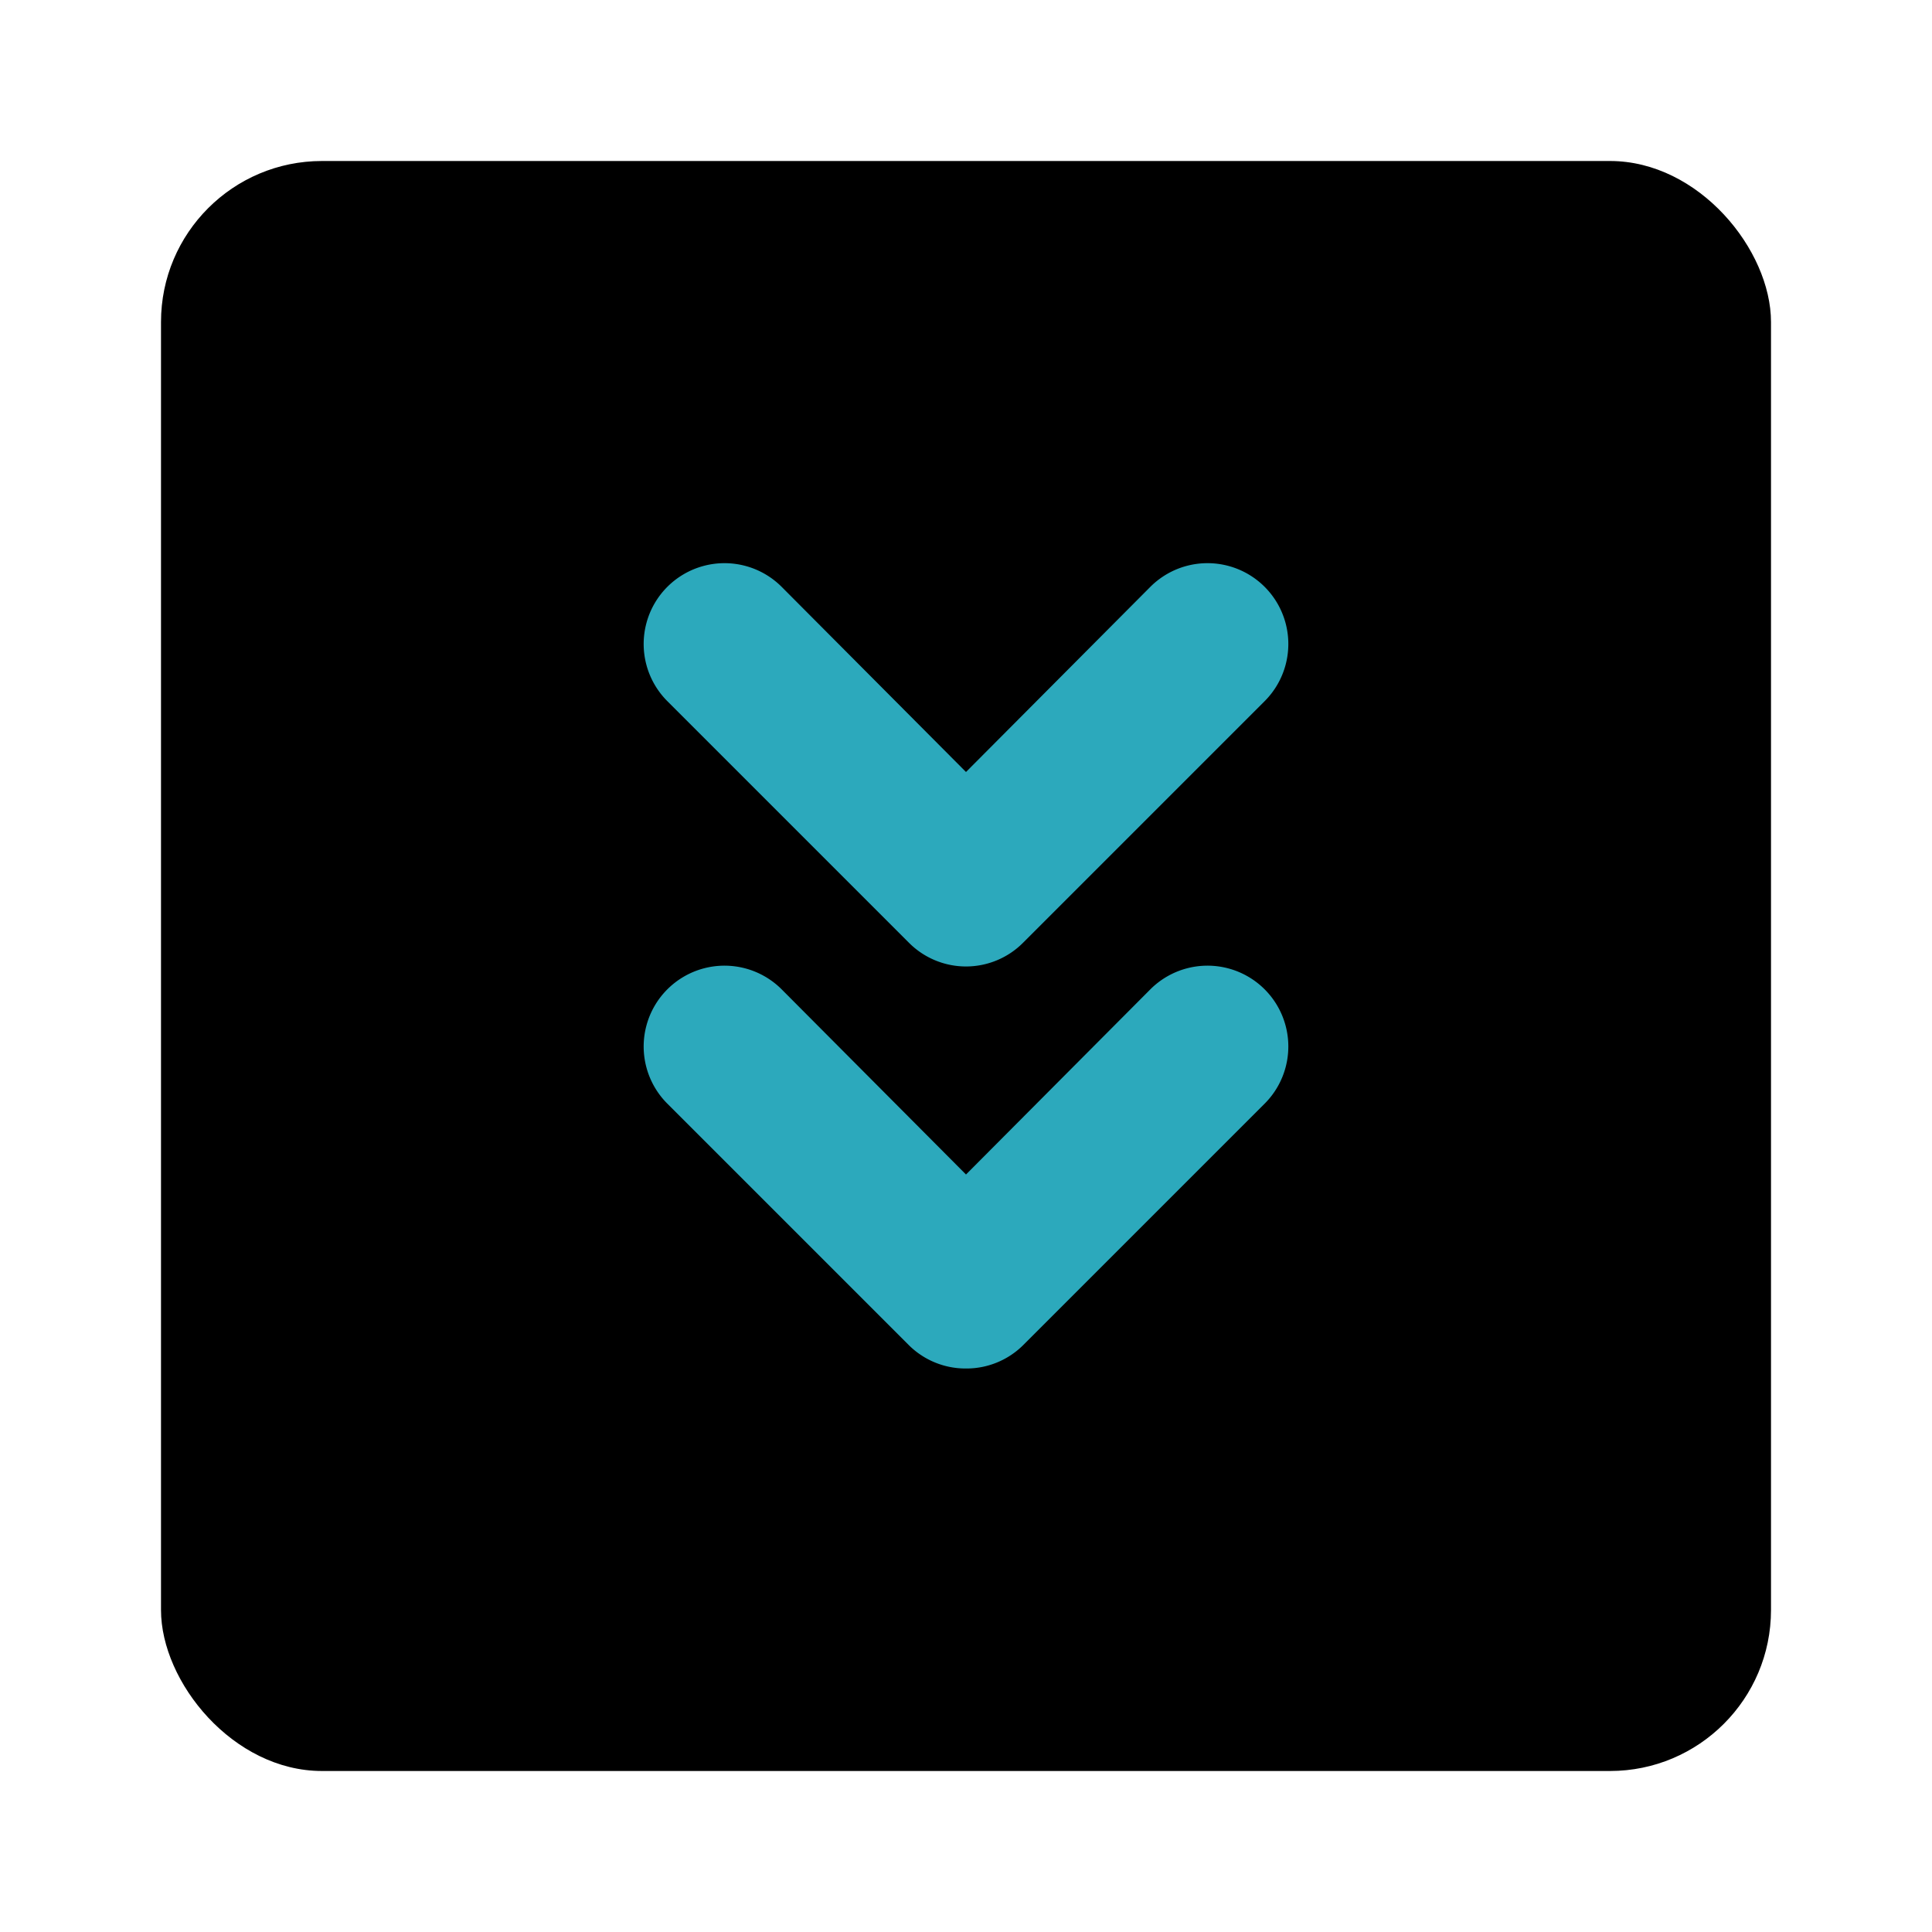
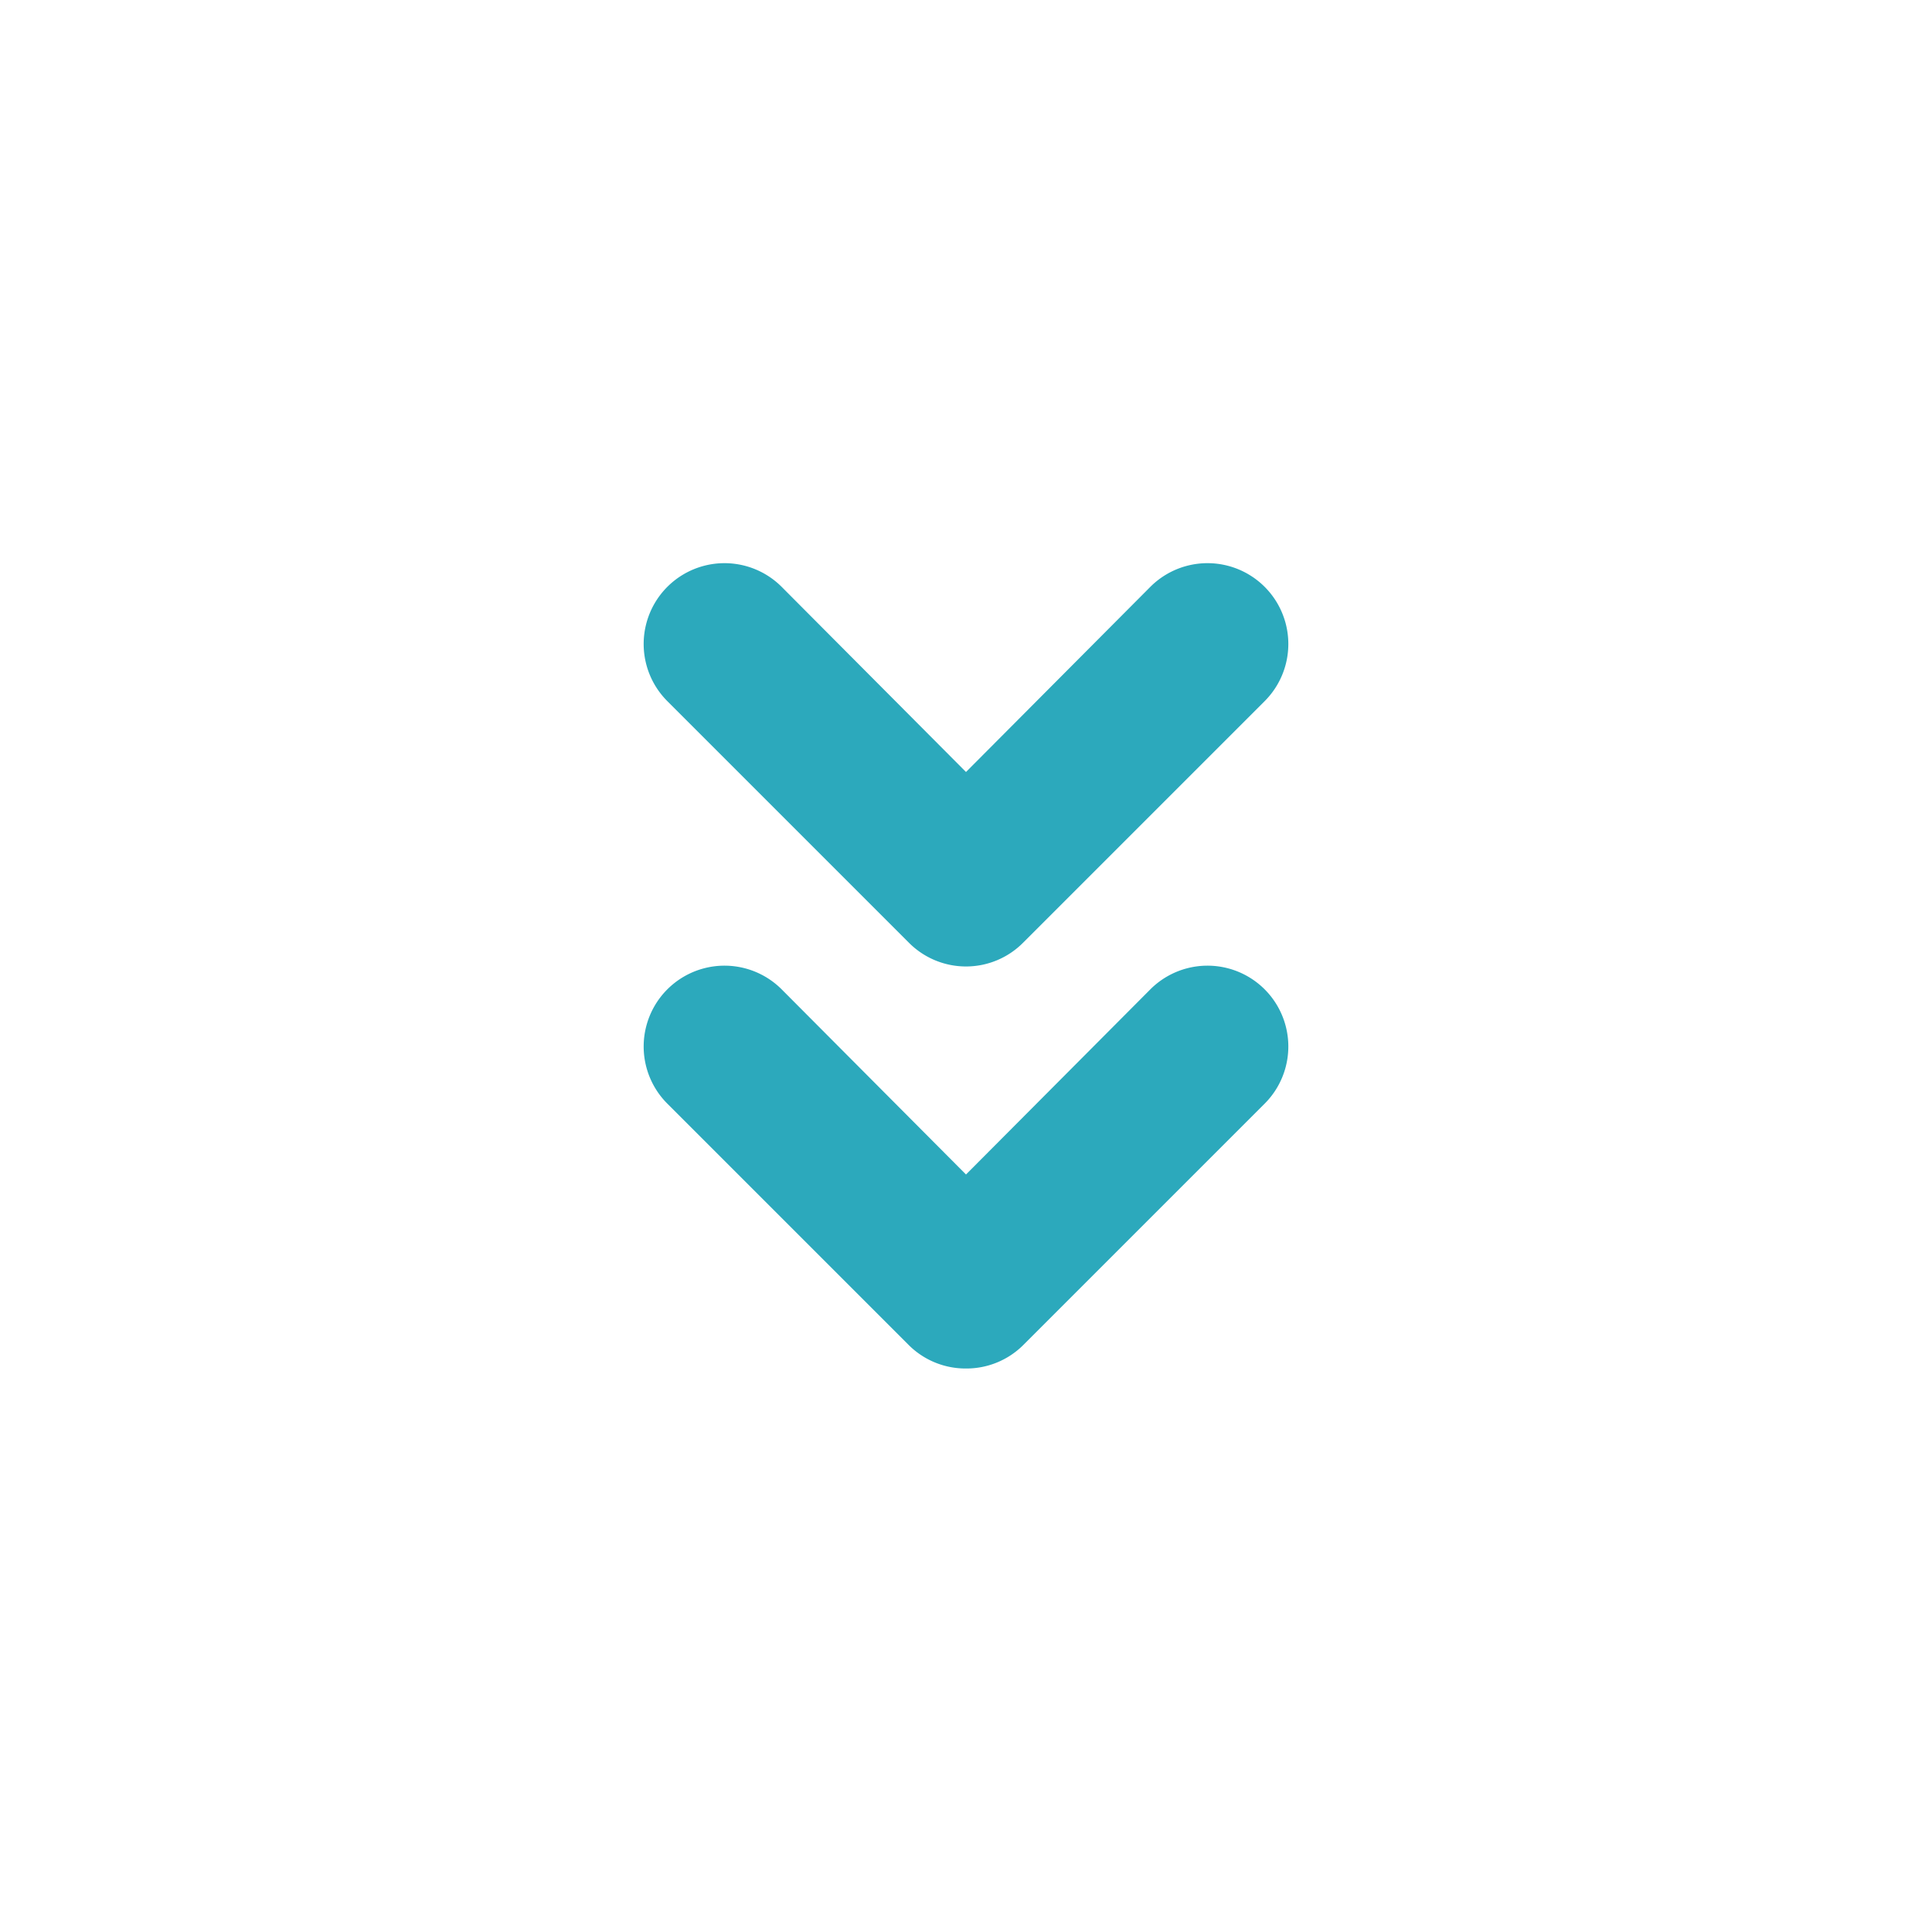
<svg xmlns="http://www.w3.org/2000/svg" fill="#000000" width="800px" height="800px" viewBox="0 0 24 24" id="double-down-sign-square" data-name="Flat Color" class="icon flat-color">
-   <rect id="primary" x="2" y="2" width="20" height="20" rx="2" style="fill: rgb(0, 0, 0);" />
  <path id="secondary" d="M12,17a1,1,0,0,1-.71-.29l-3-3a1,1,0,0,1,1.42-1.42L12,14.59l2.29-2.3a1,1,0,0,1,1.42,1.42l-3,3A1,1,0,0,1,12,17Zm.71-5.29,3-3a1,1,0,1,0-1.42-1.42L12,9.59,9.71,7.29A1,1,0,1,0,8.29,8.71l3,3a1,1,0,0,0,1.42,0Z" style="fill: rgb(44, 169, 188);" />
</svg>